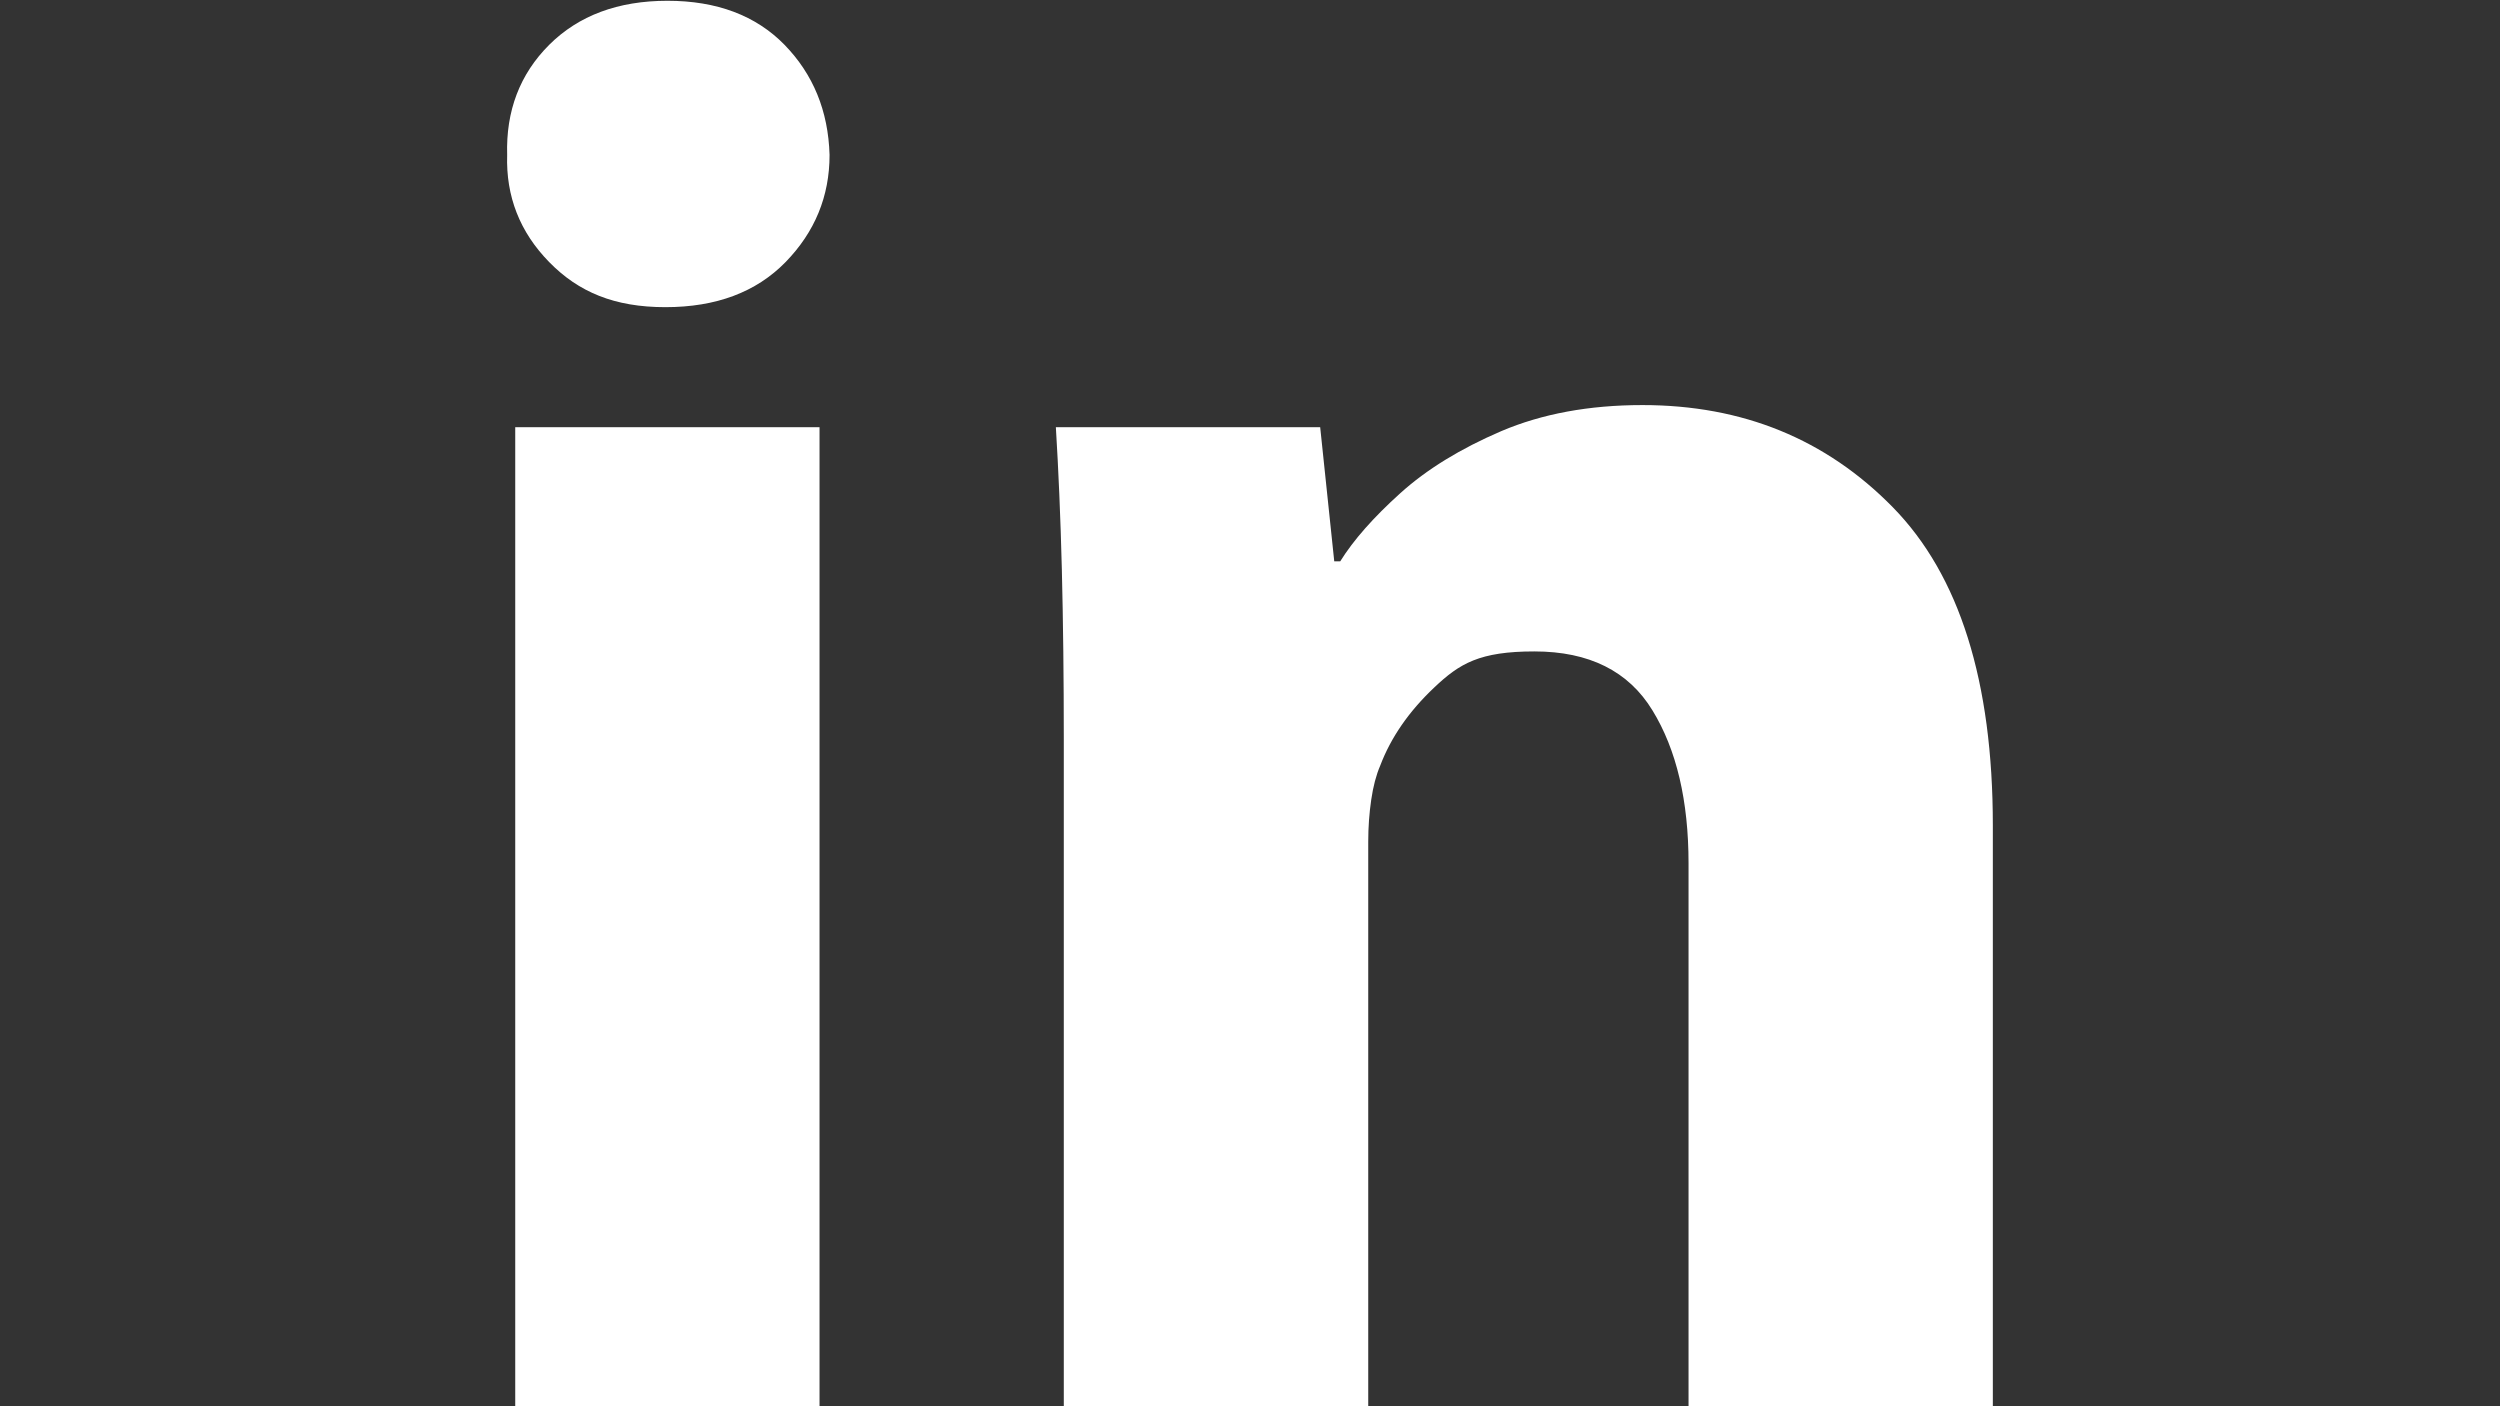
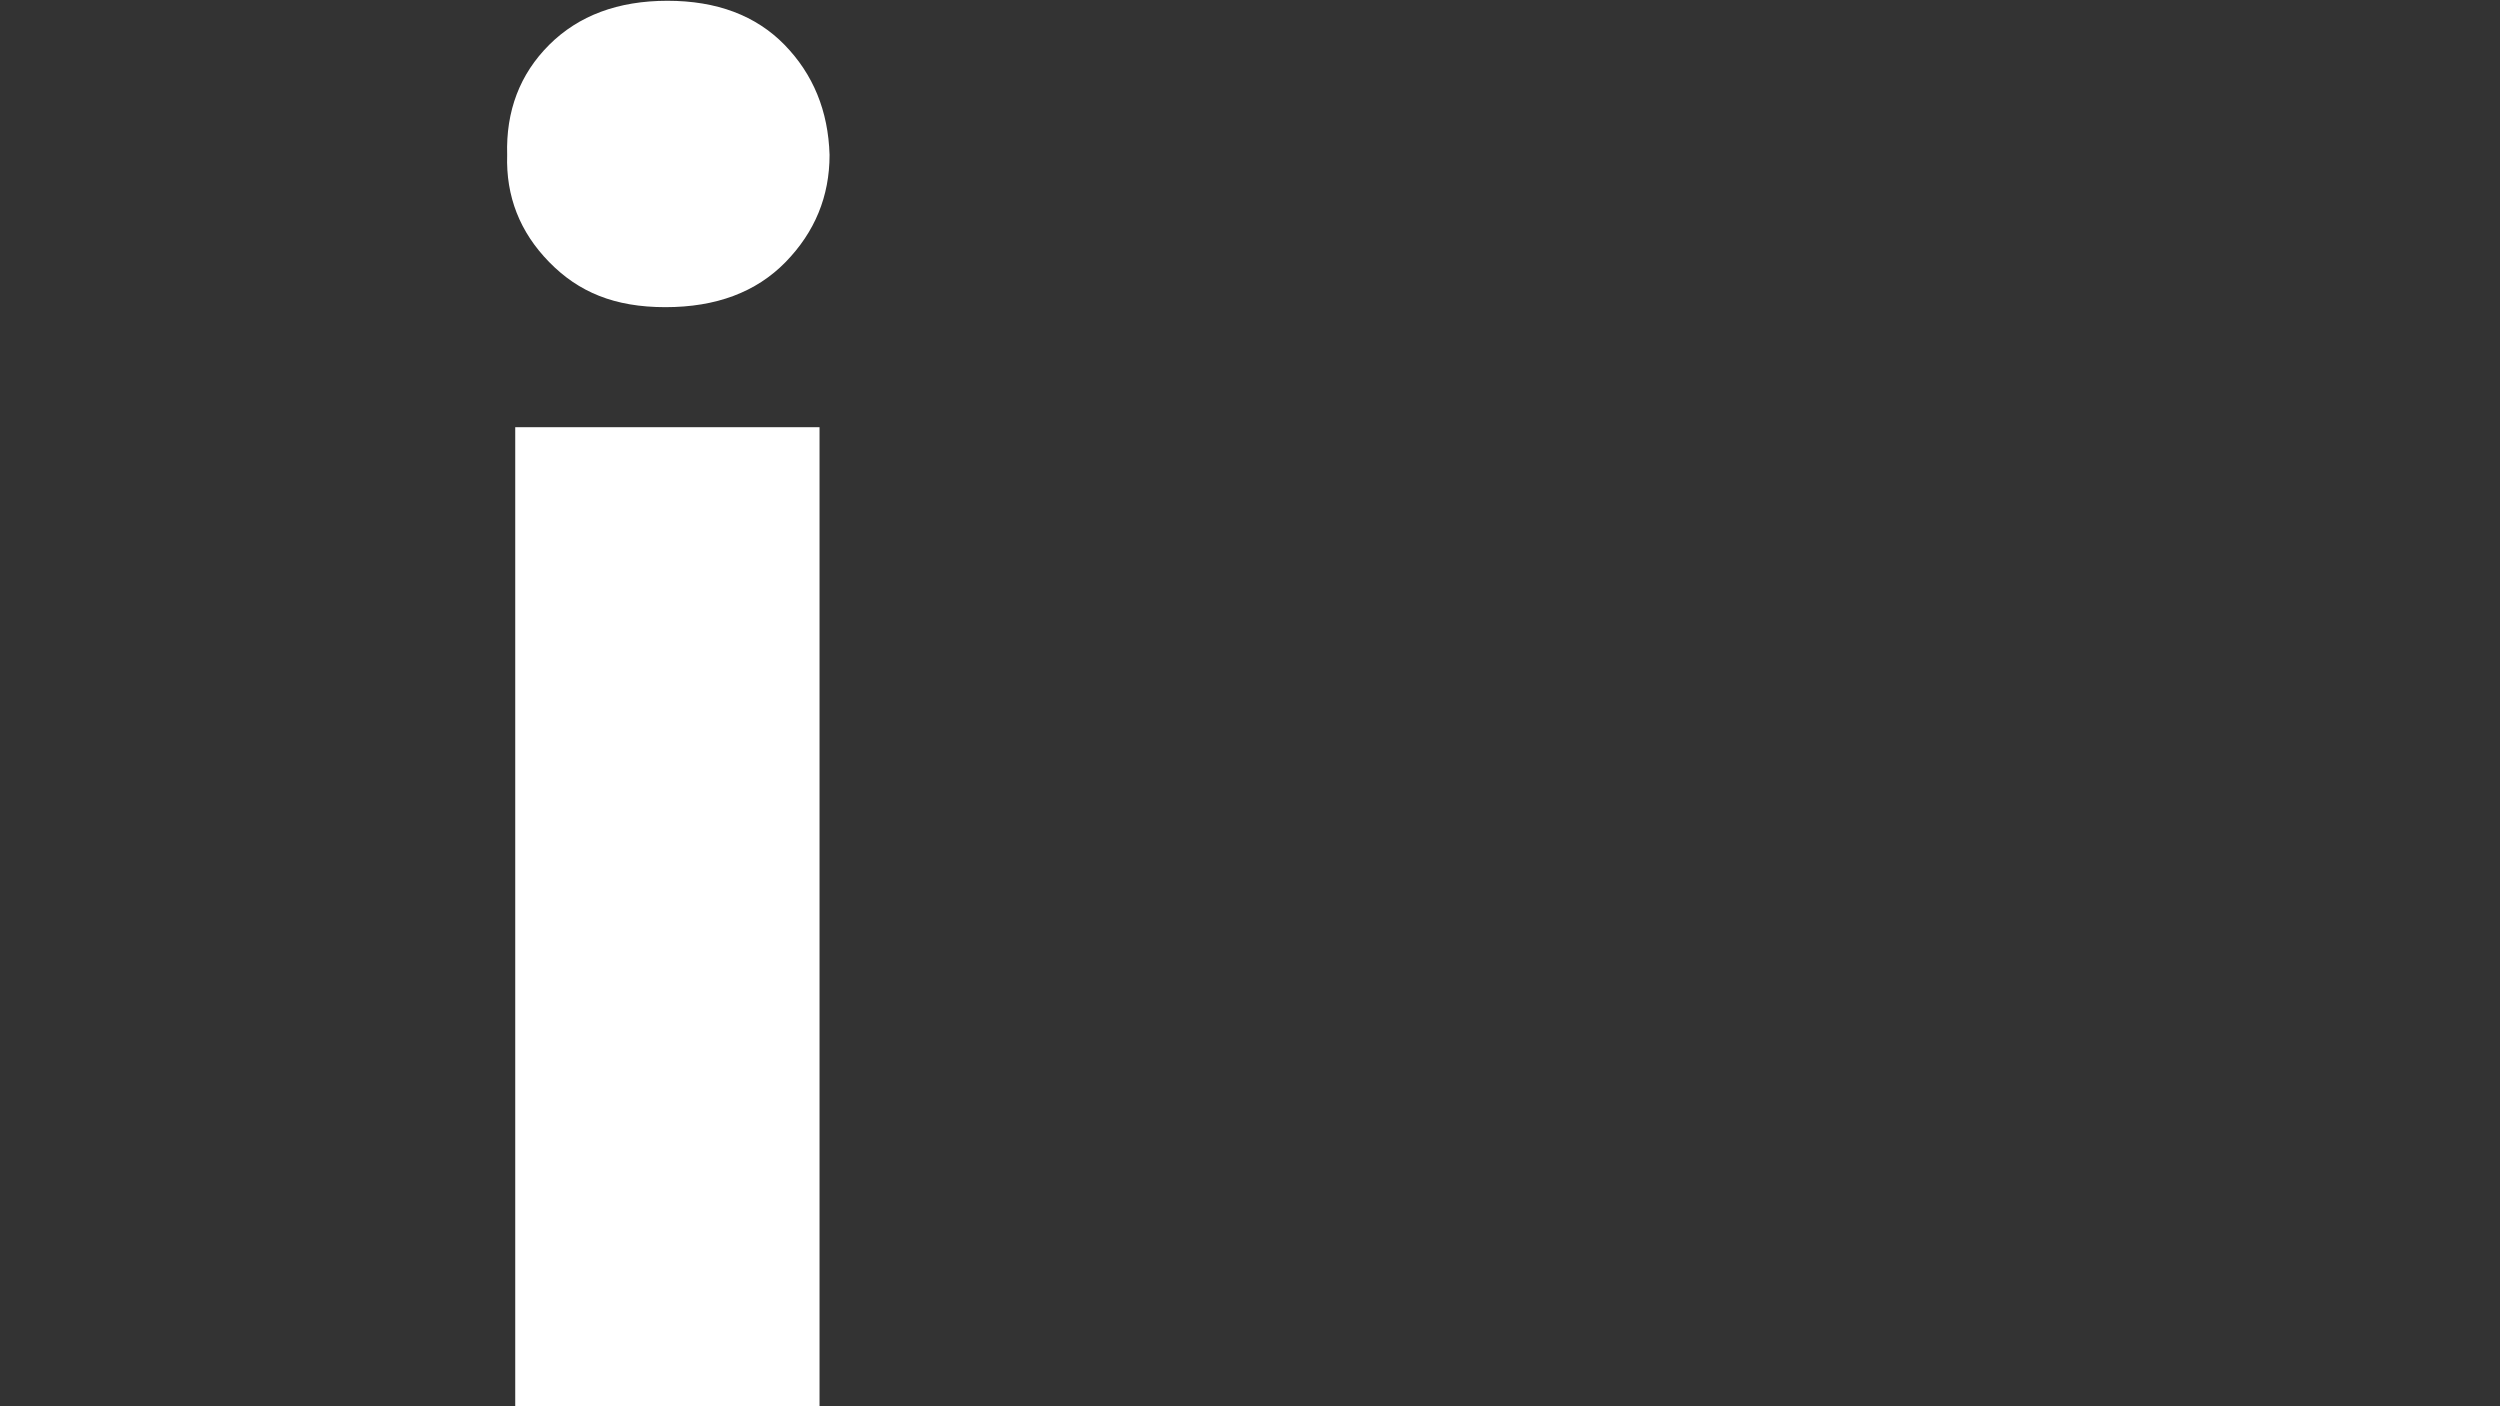
<svg xmlns="http://www.w3.org/2000/svg" id="_圖層_1" data-name="圖層_1" version="1.1" viewBox="0 0 1920 1080">
  <rect x="0" y="0" width="1920" height="1080" fill="#333333" stroke="none" />
  <defs>
    <style>
      .st0 {
        fill: #fff;
      }
    </style>
  </defs>
  <path class="st0" d="M629.4,1080h-233.7V328.1h233.7v751.9ZM512.6.6c37.9,0,67.9,11.3,89.9,33.8,22,22.6,33.6,50.7,34.6,84.6,0,31.8-11.3,59.2-33.8,82.3-22.6,23.1-53.3,34.6-92.3,34.6s-66.6-11.5-89.2-34.6c-22.6-23.1-33.3-50.5-32.3-82.3-1-33.8,9.7-62,32.3-84.6C444.4,11.9,474.7.6,512.6.6Z" />
-   <path class="st0" d="M817,1080v-512c0-47.1-.5-90.7-1.5-130.7-1-40-2.6-76.4-4.6-109.2h203l10.8,103h4.6c10.2-16.4,25.6-33.8,46.1-52.3,20.5-18.5,46.4-34.3,77.6-47.7,31.3-13.3,67.4-20,108.4-20,76.9,0,140.9,26.1,192.2,78.4,51.3,52.3,76.9,133.8,76.9,244.5v445.9h-233.7v-416.7c0-48.2-9.2-87.4-27.7-117.6-18.4-30.2-48.7-45.3-90.7-45.3s-57.4,9.2-76.9,27.7c-19.5,18.4-33.3,38.4-41.5,60-3.1,7.2-5.4,15.9-6.9,26.2-1.5,10.2-2.3,21-2.3,32.3v433.6h-233.7Z" />
</svg>